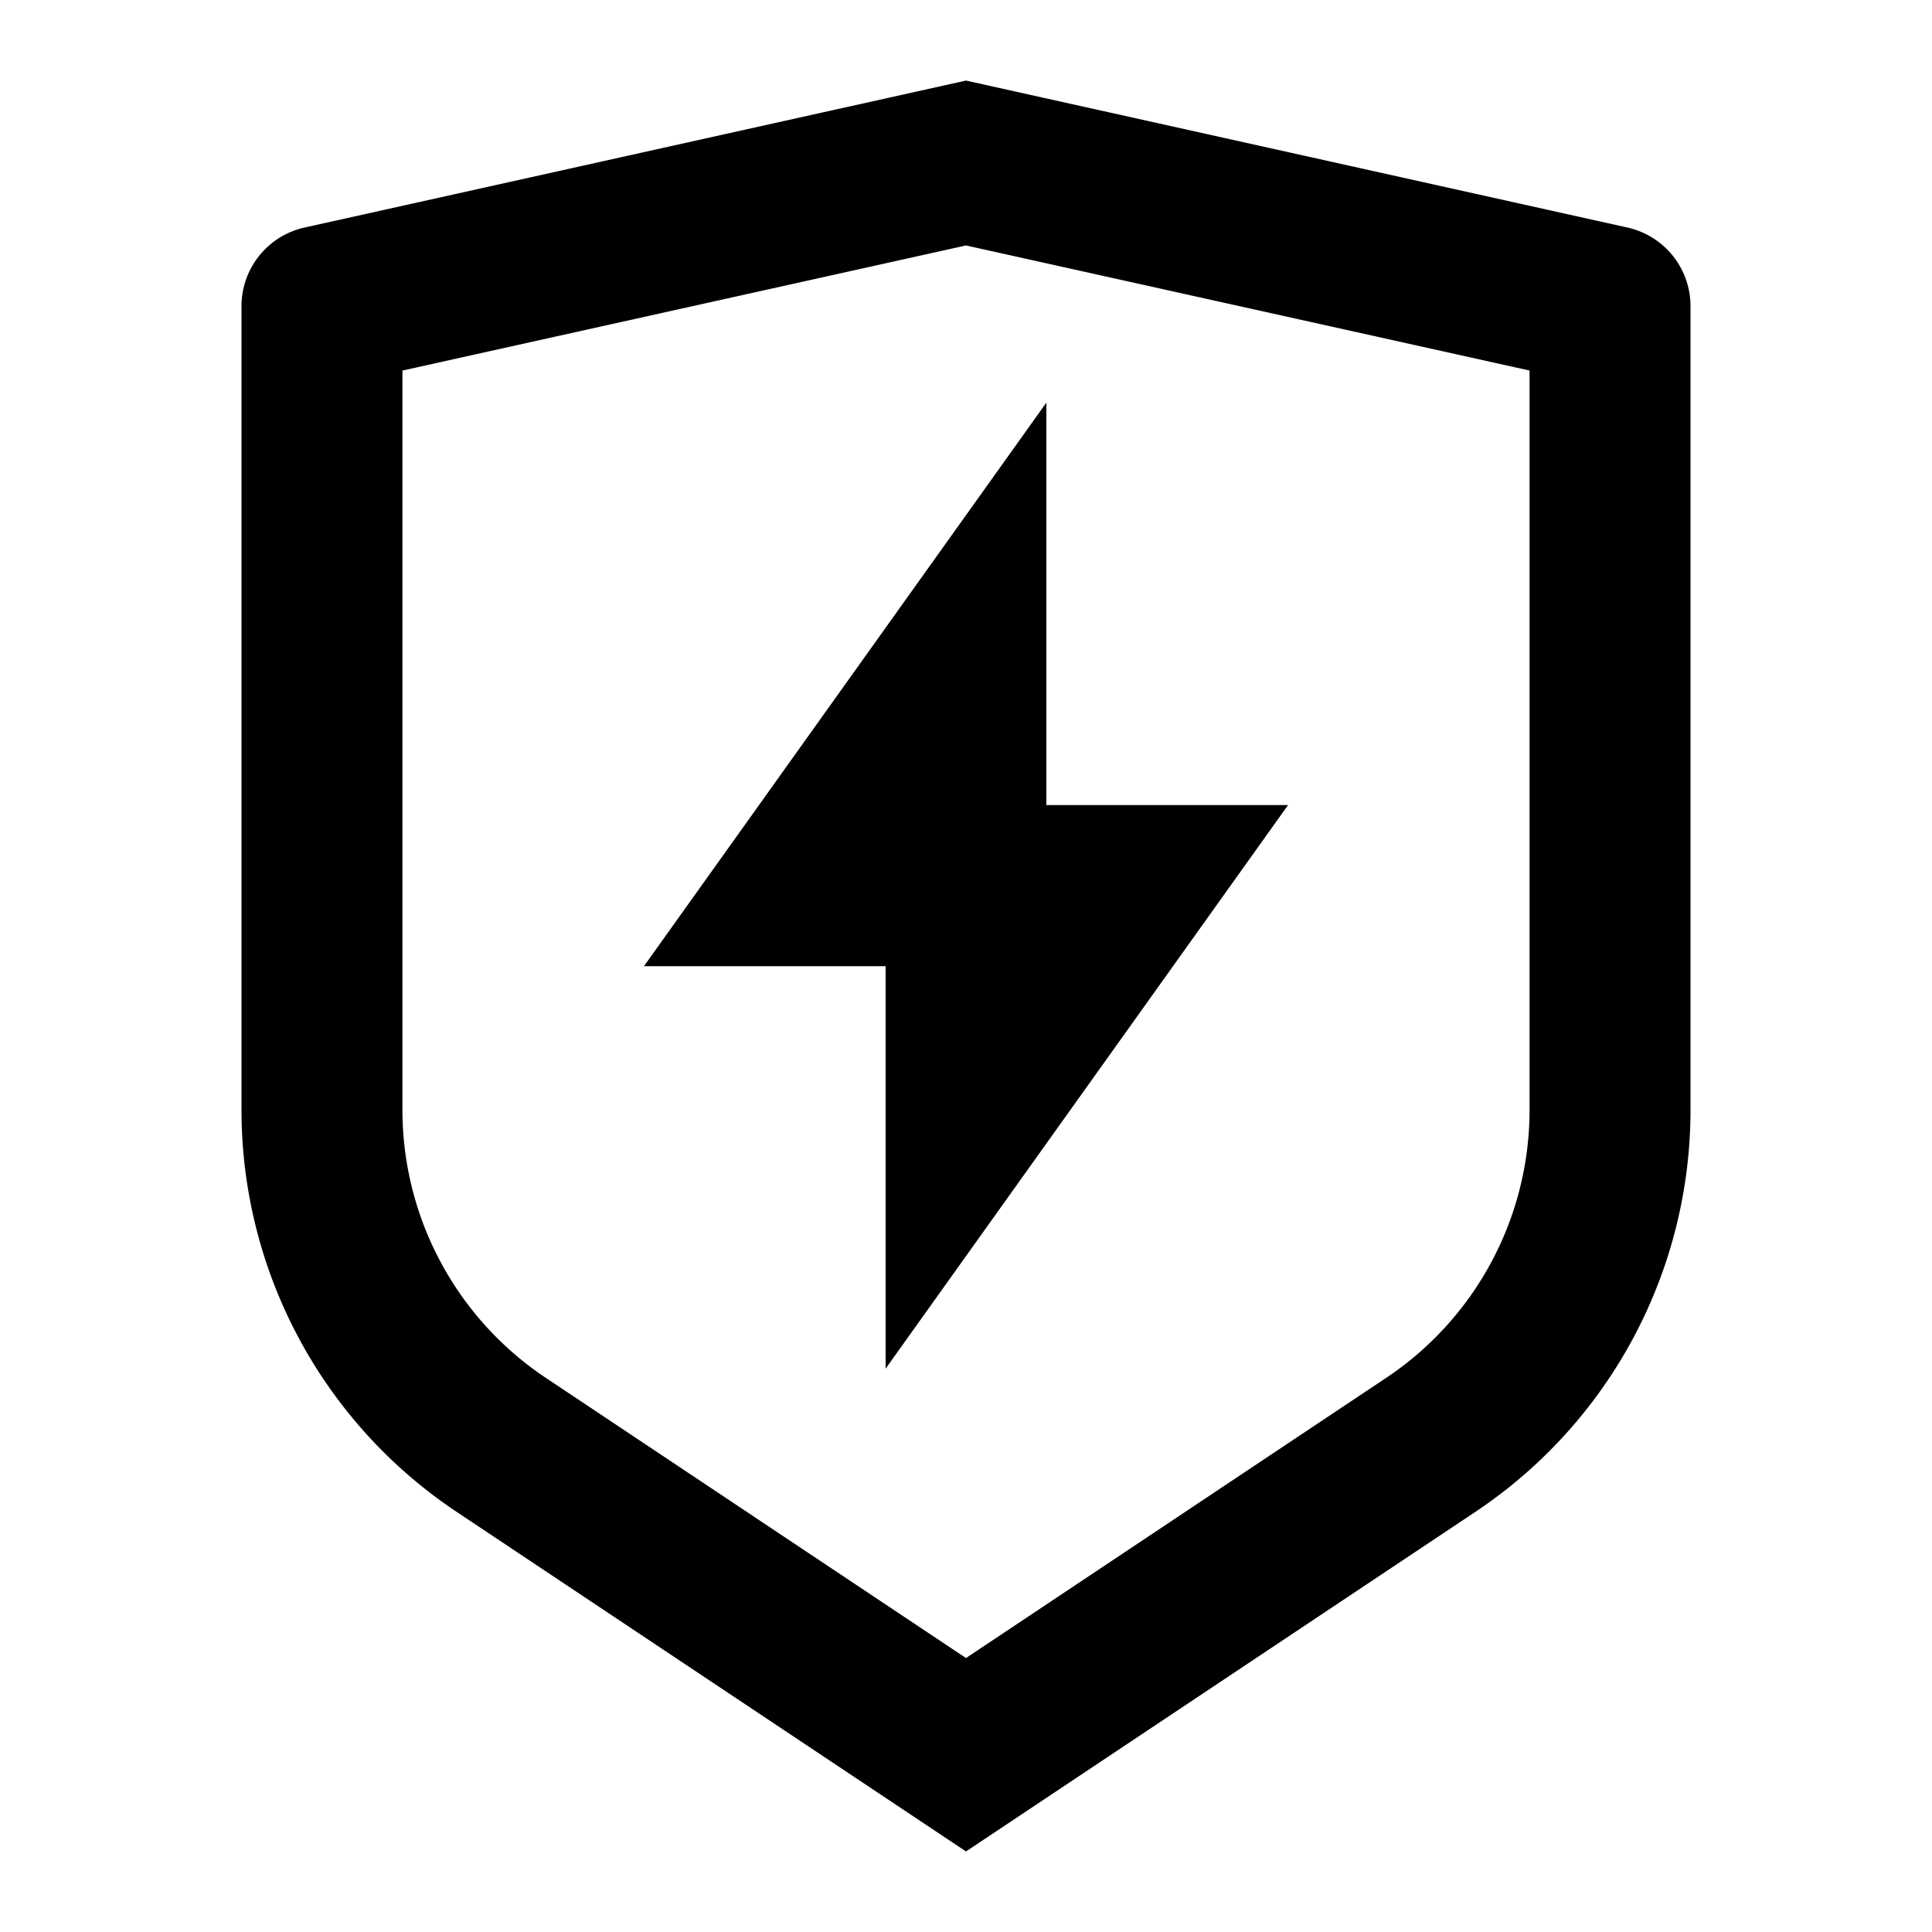
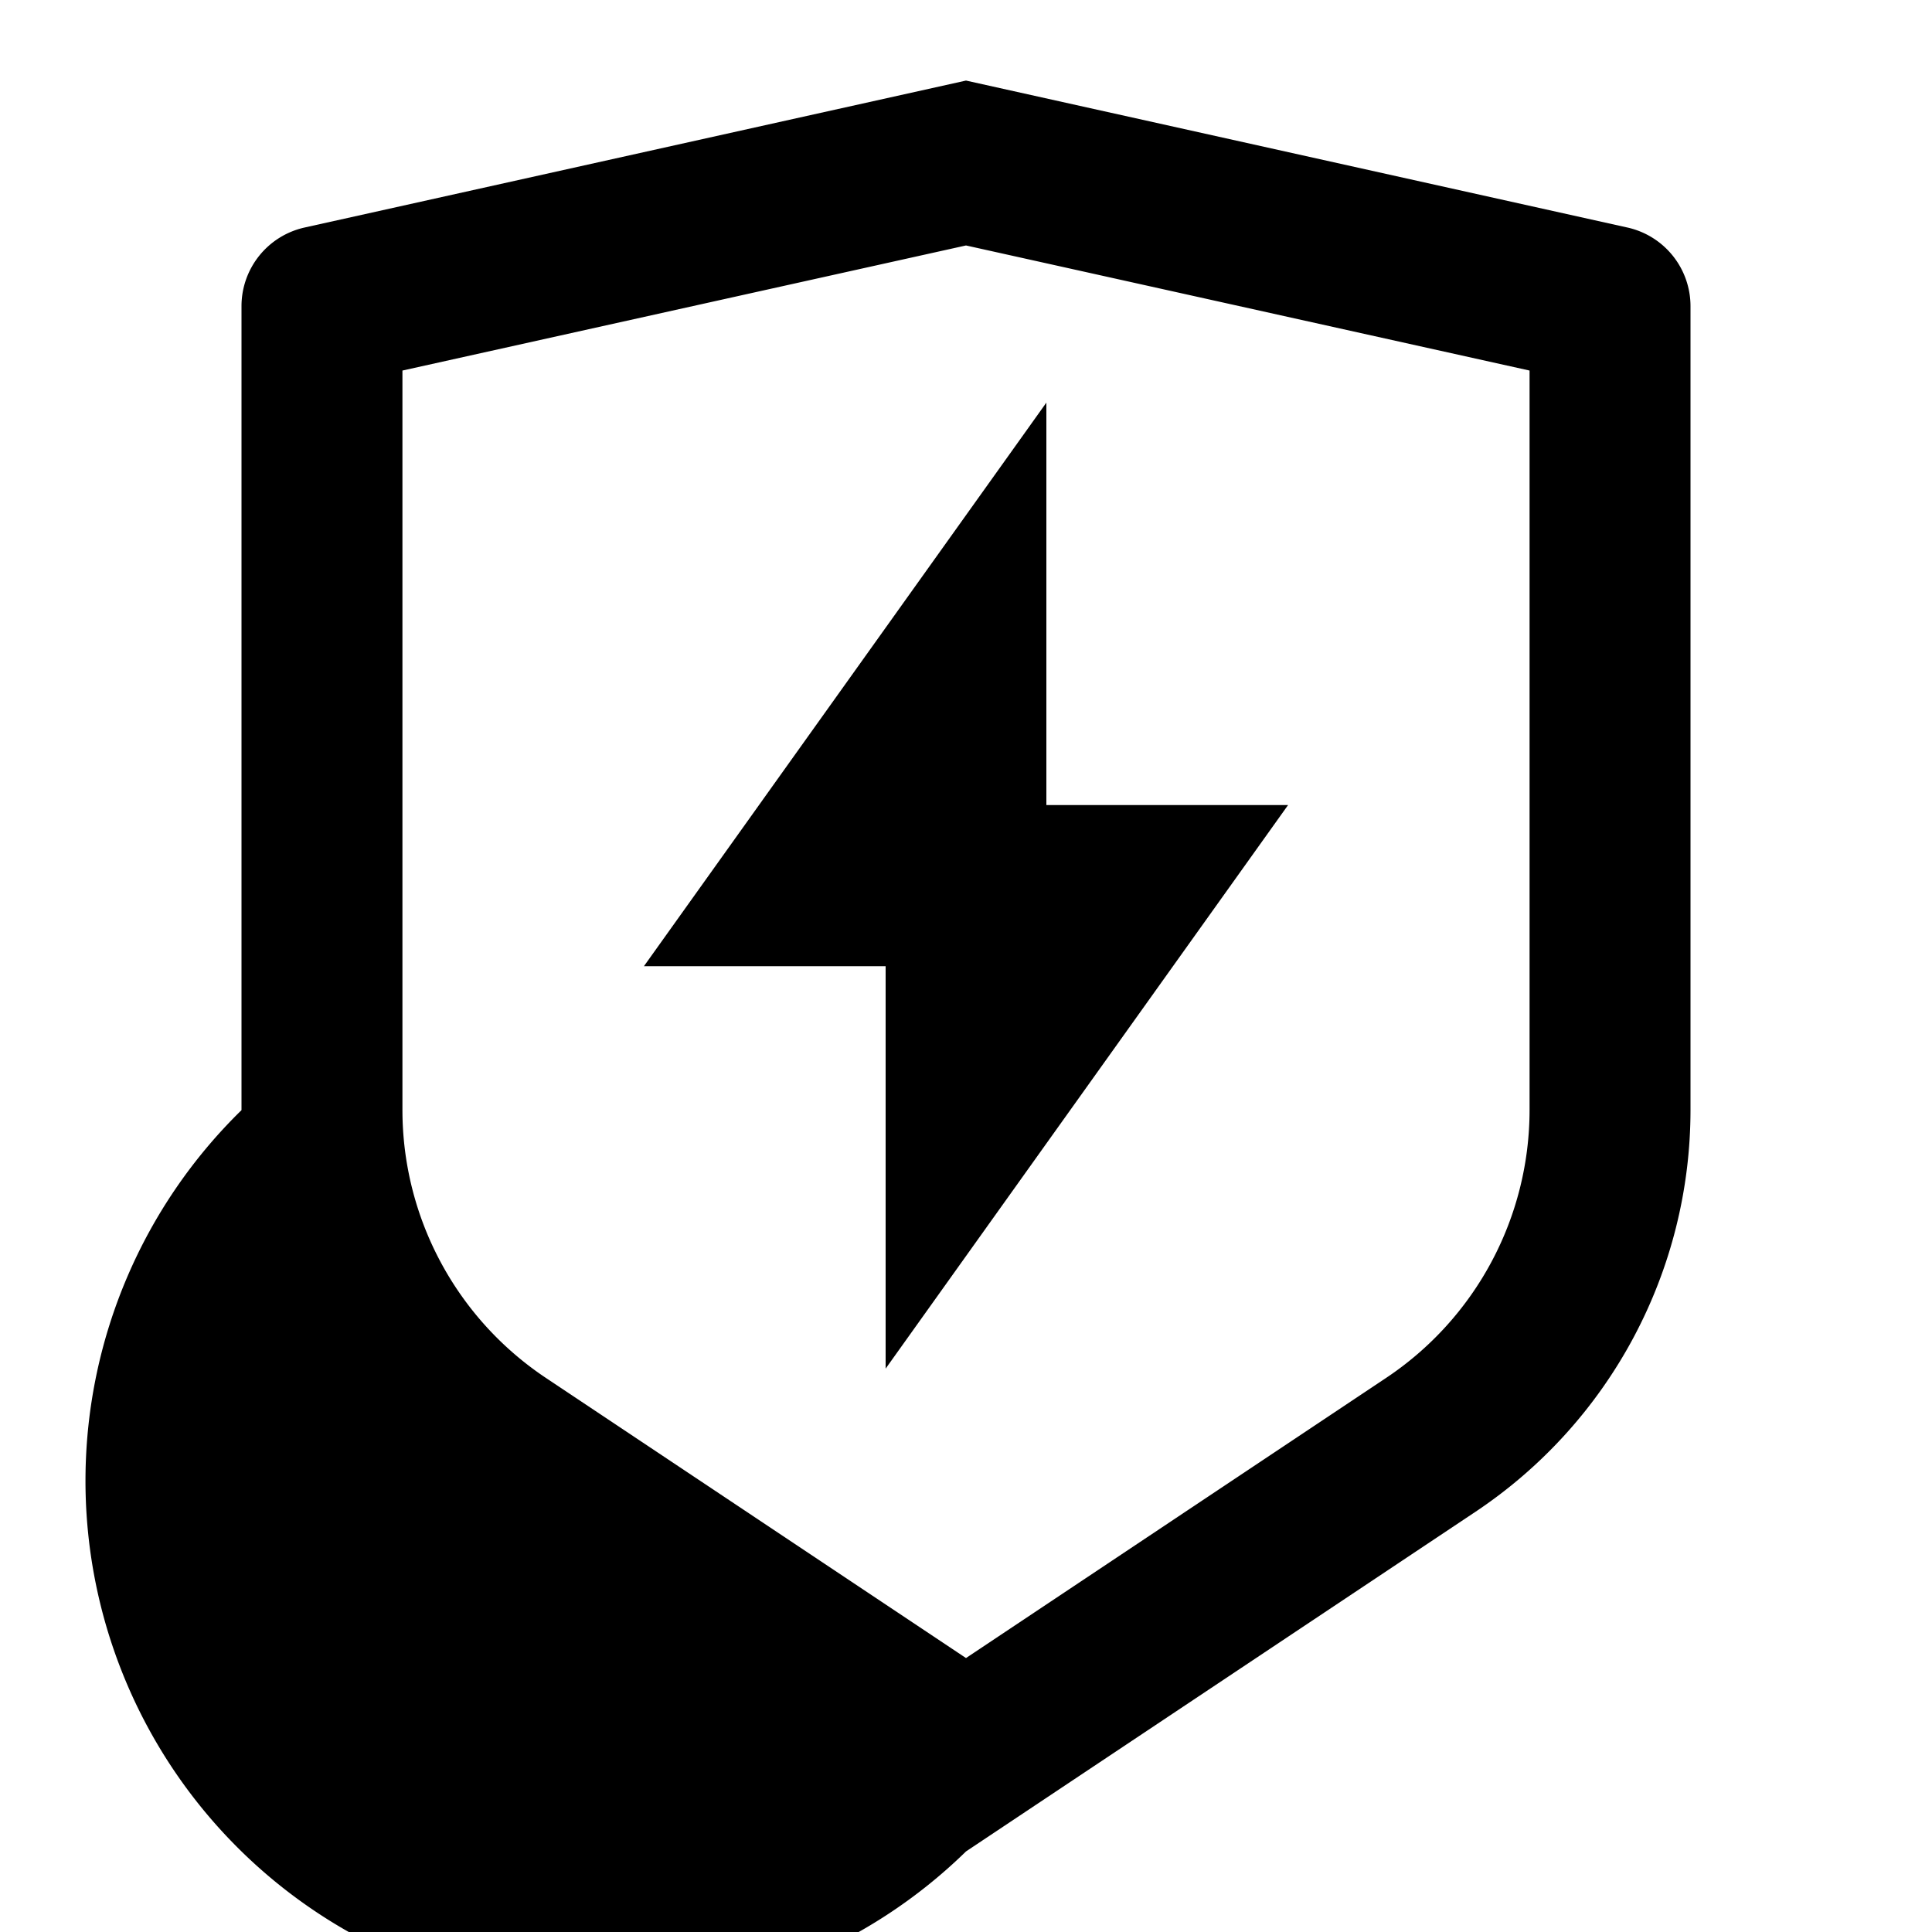
<svg xmlns="http://www.w3.org/2000/svg" viewBox="0 0 1024 1024" version="1.1">
-   <path d="M161.4 120.6L512 42.7l350.6 77.9a42.7 42.7 0 0 1 33.4 41.6v426.1a256 256 0 0 1-114 213L512 981.3l-270-180A256 256 0 0 1 128 588.4V162.2a42.7 42.7 0 0 1 33.4-41.6zM213.3 196.4v391.9a170.7 170.7 0 0 0 76 142L512 878.8l222.7-148.5A170.7 170.7 0 0 0 810.7 588.4V196.4L512 130.1 213.3 196.4zM554.7 426.7h128l-213.3 298.7v-213.3H341.3l213.3-298.7v213.3z" p-id="20510" />
+   <path d="M161.4 120.6L512 42.7l350.6 77.9a42.7 42.7 0 0 1 33.4 41.6v426.1a256 256 0 0 1-114 213L512 981.3A256 256 0 0 1 128 588.4V162.2a42.7 42.7 0 0 1 33.4-41.6zM213.3 196.4v391.9a170.7 170.7 0 0 0 76 142L512 878.8l222.7-148.5A170.7 170.7 0 0 0 810.7 588.4V196.4L512 130.1 213.3 196.4zM554.7 426.7h128l-213.3 298.7v-213.3H341.3l213.3-298.7v213.3z" p-id="20510" />
</svg>